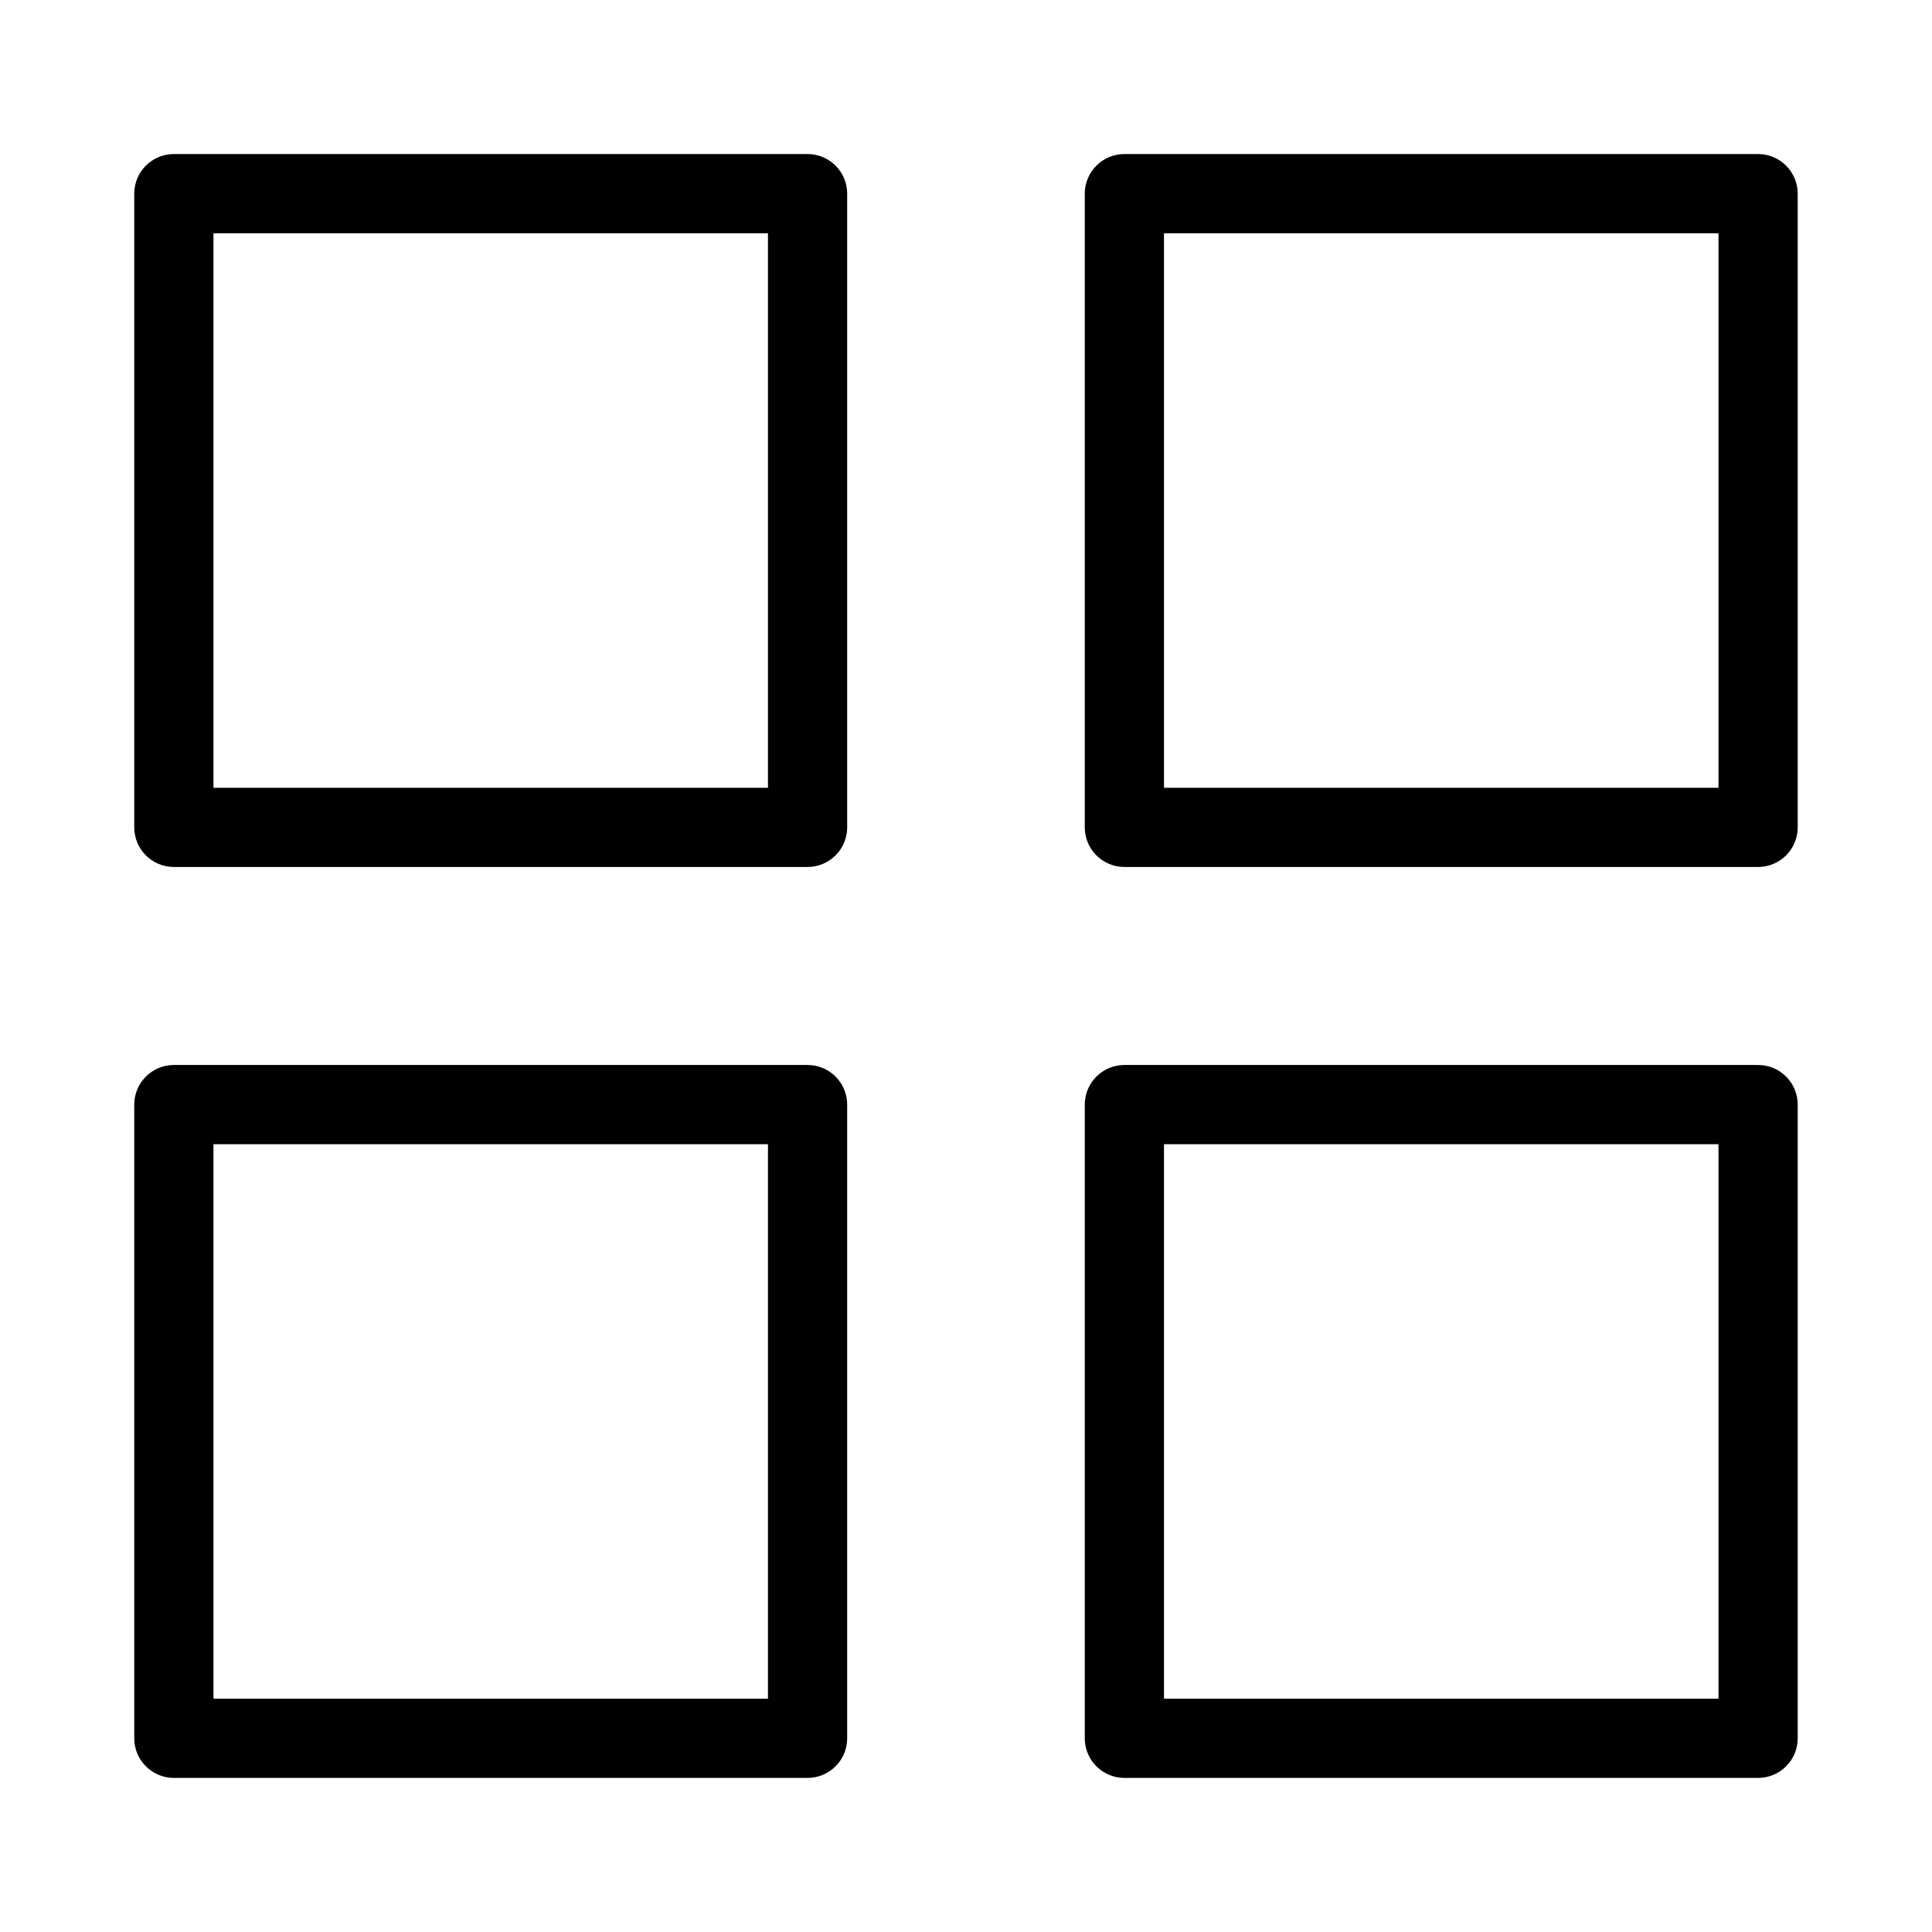
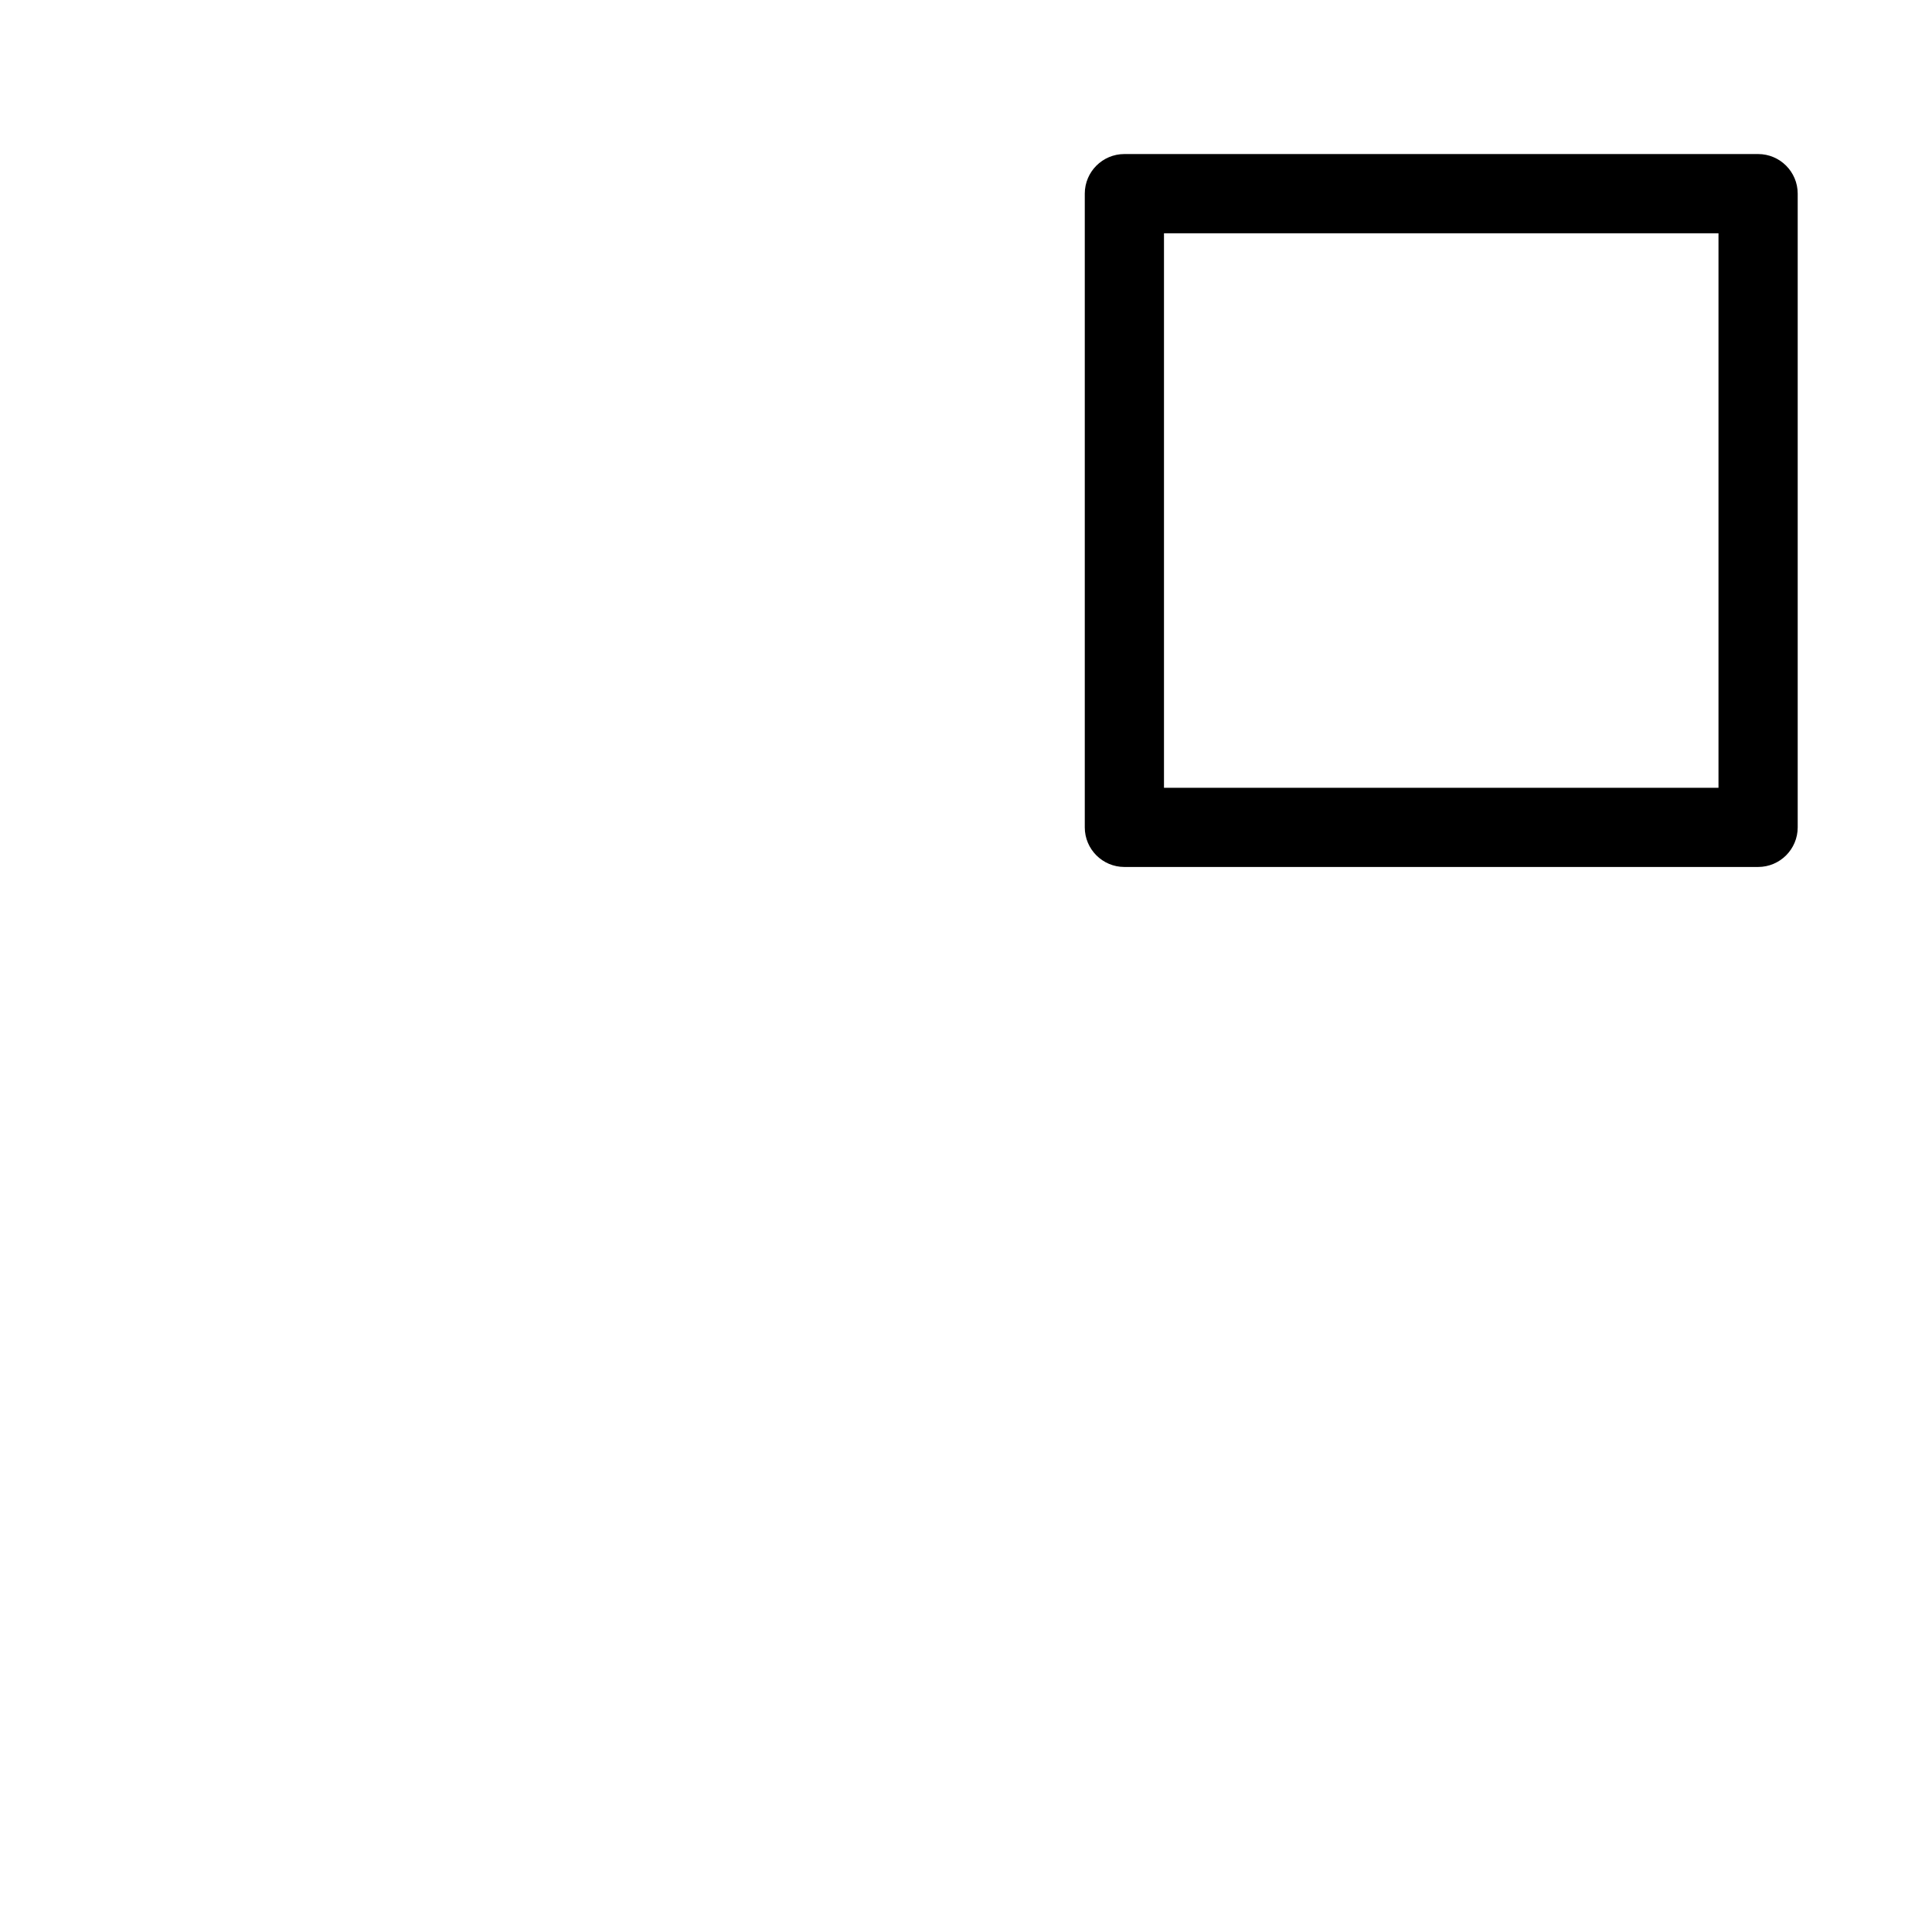
<svg xmlns="http://www.w3.org/2000/svg" fill="#000000" width="800px" height="800px" version="1.1" viewBox="144 144 512 512">
  <g fill-rule="evenodd">
-     <path d="m368.51 195.32c0-5.793-4.703-10.496-10.496-10.496h-167.94c-5.793 0-10.496 4.703-10.496 10.496v167.94c0 5.793 4.703 10.496 10.496 10.496h167.94c5.793 0 10.496-4.703 10.496-10.496zm-20.992 10.496v146.95h-146.95v-146.95z" />
-     <path d="m368.51 436.73c0-5.793-4.703-10.496-10.496-10.496h-167.94c-5.793 0-10.496 4.703-10.496 10.496v167.94c0 5.793 4.703 10.496 10.496 10.496h167.94c5.793 0 10.496-4.703 10.496-10.496zm-20.992 10.496v146.95h-146.95v-146.95z" />
-     <path d="m620.41 436.73c0-5.793-4.703-10.496-10.496-10.496h-167.94c-5.793 0-10.496 4.703-10.496 10.496v167.94c0 5.793 4.703 10.496 10.496 10.496h167.94c5.793 0 10.496-4.703 10.496-10.496zm-20.992 10.496v146.95h-146.95v-146.95z" />
    <path d="m620.41 195.32c0-5.793-4.703-10.496-10.496-10.496h-167.94c-5.793 0-10.496 4.703-10.496 10.496v167.94c0 5.793 4.703 10.496 10.496 10.496h167.94c5.793 0 10.496-4.703 10.496-10.496zm-20.992 10.496v146.95h-146.95v-146.95z" />
  </g>
</svg>